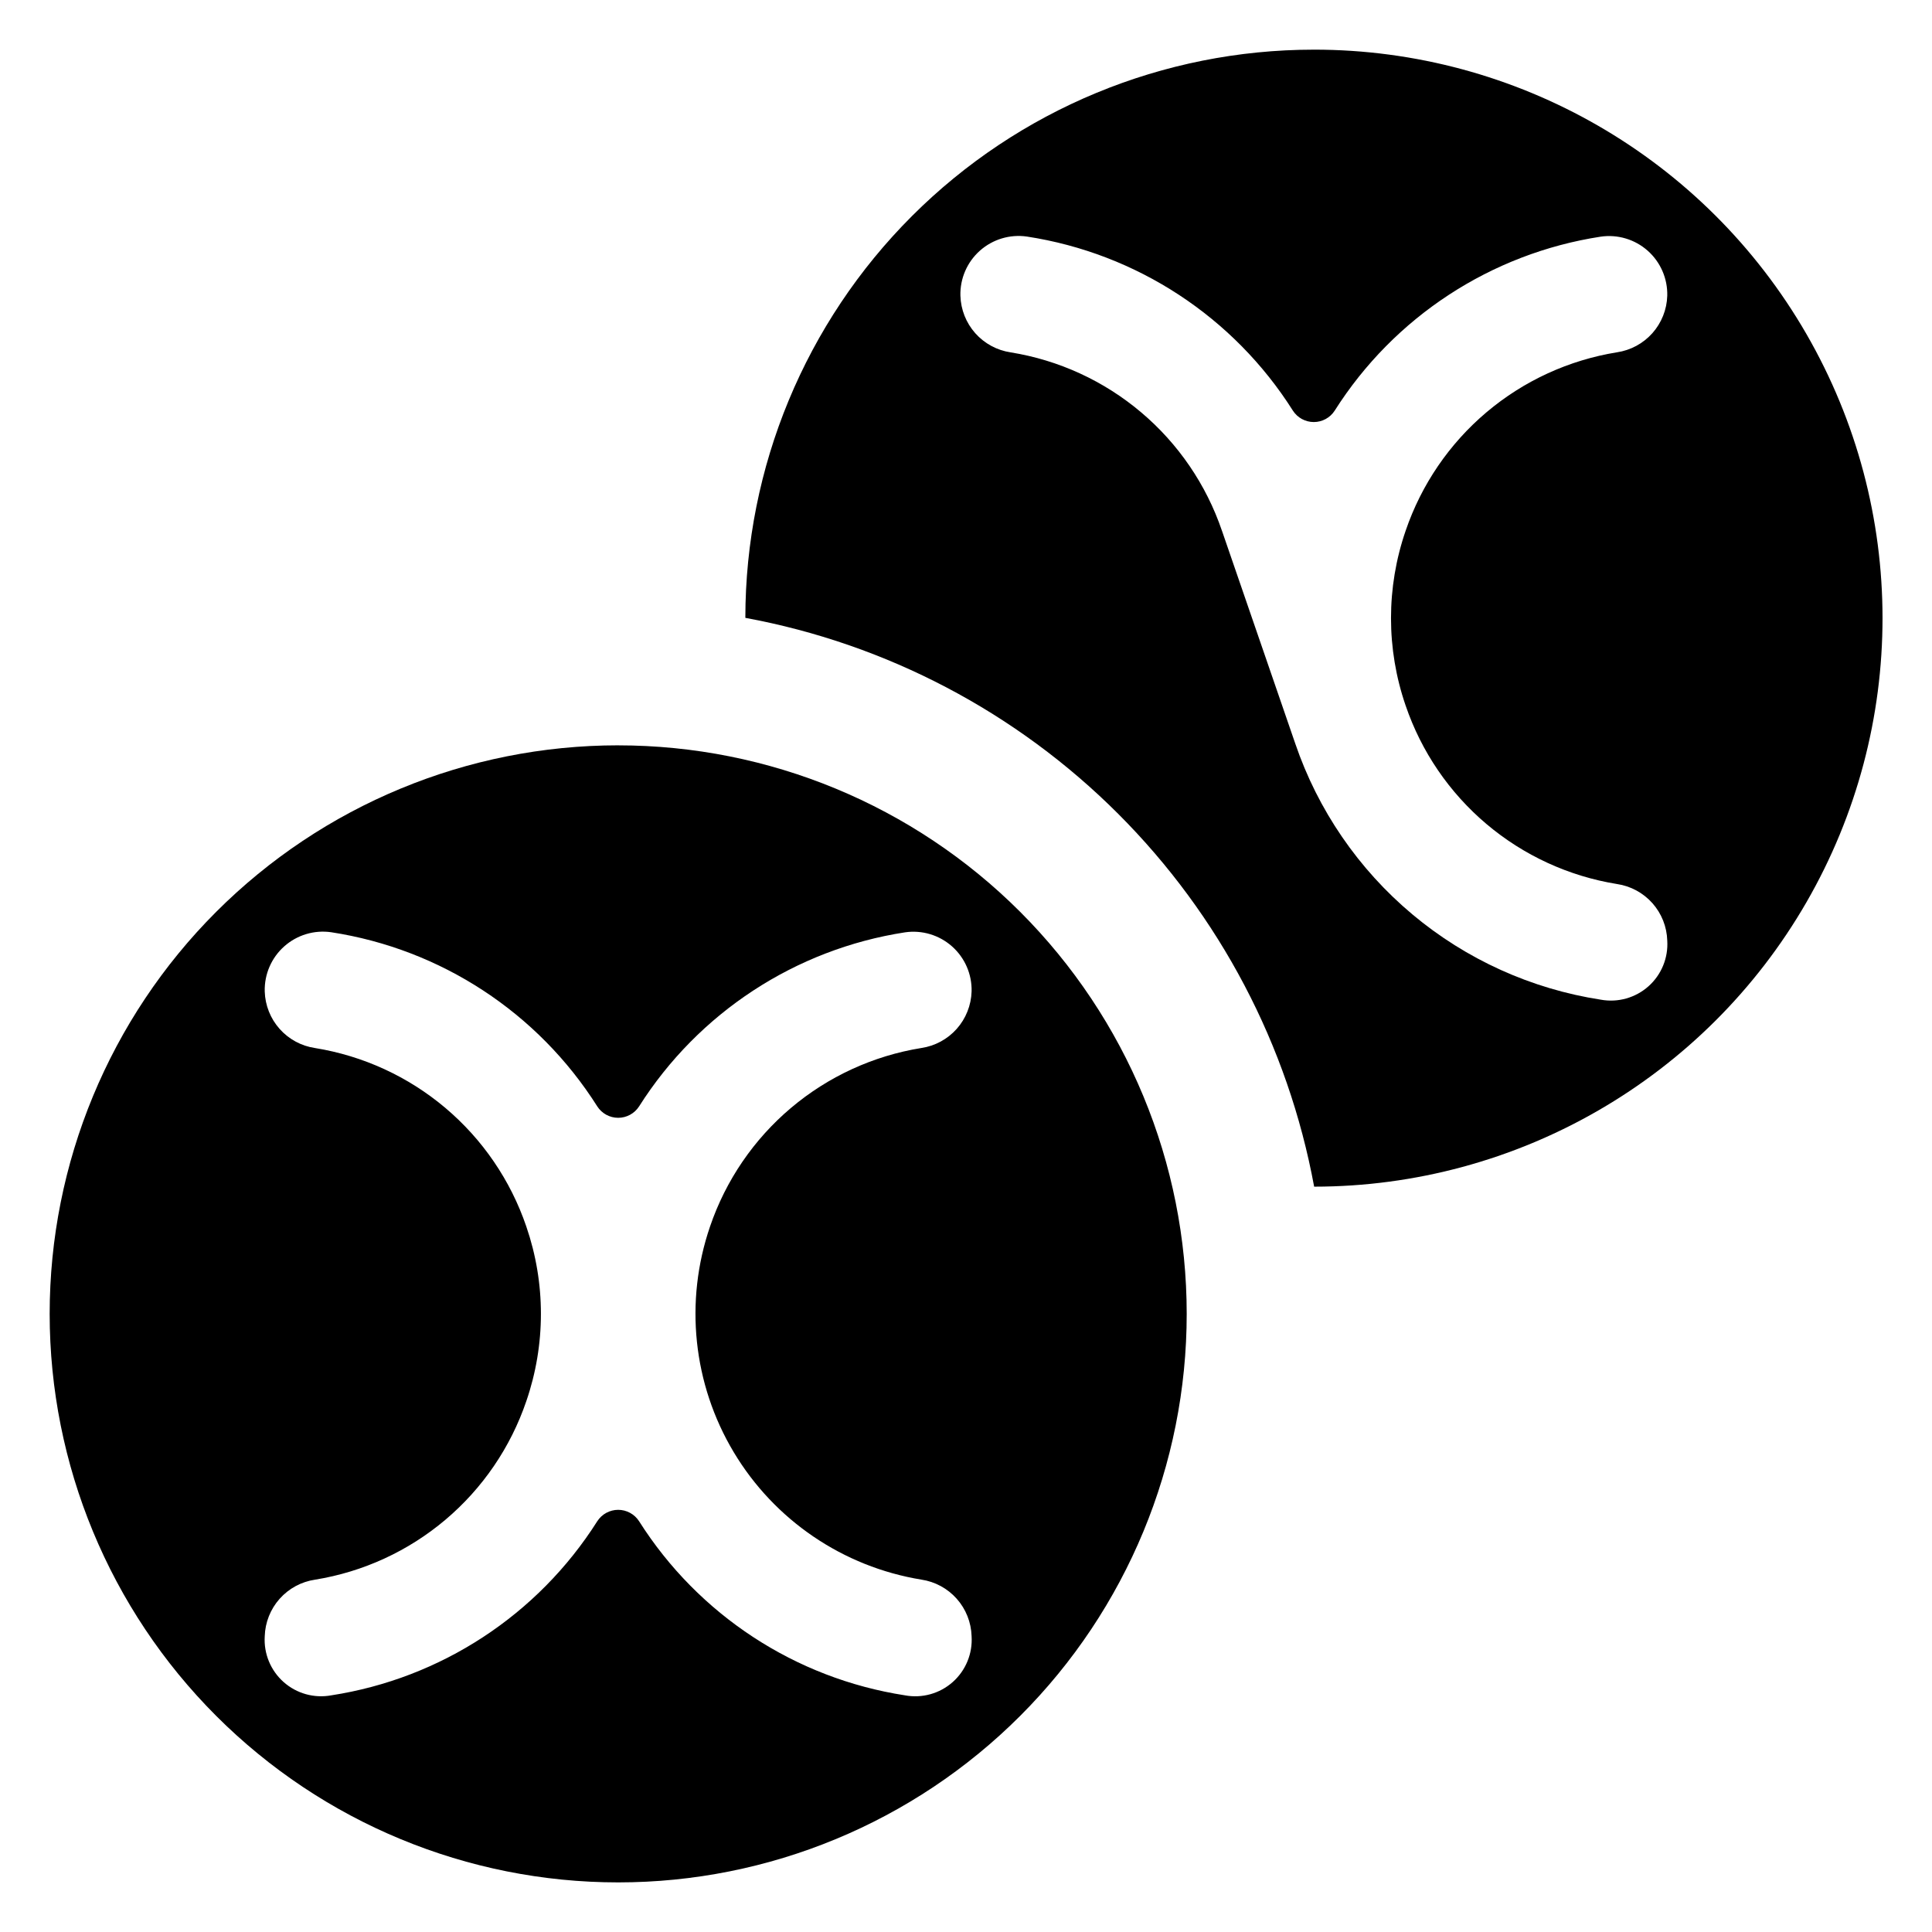
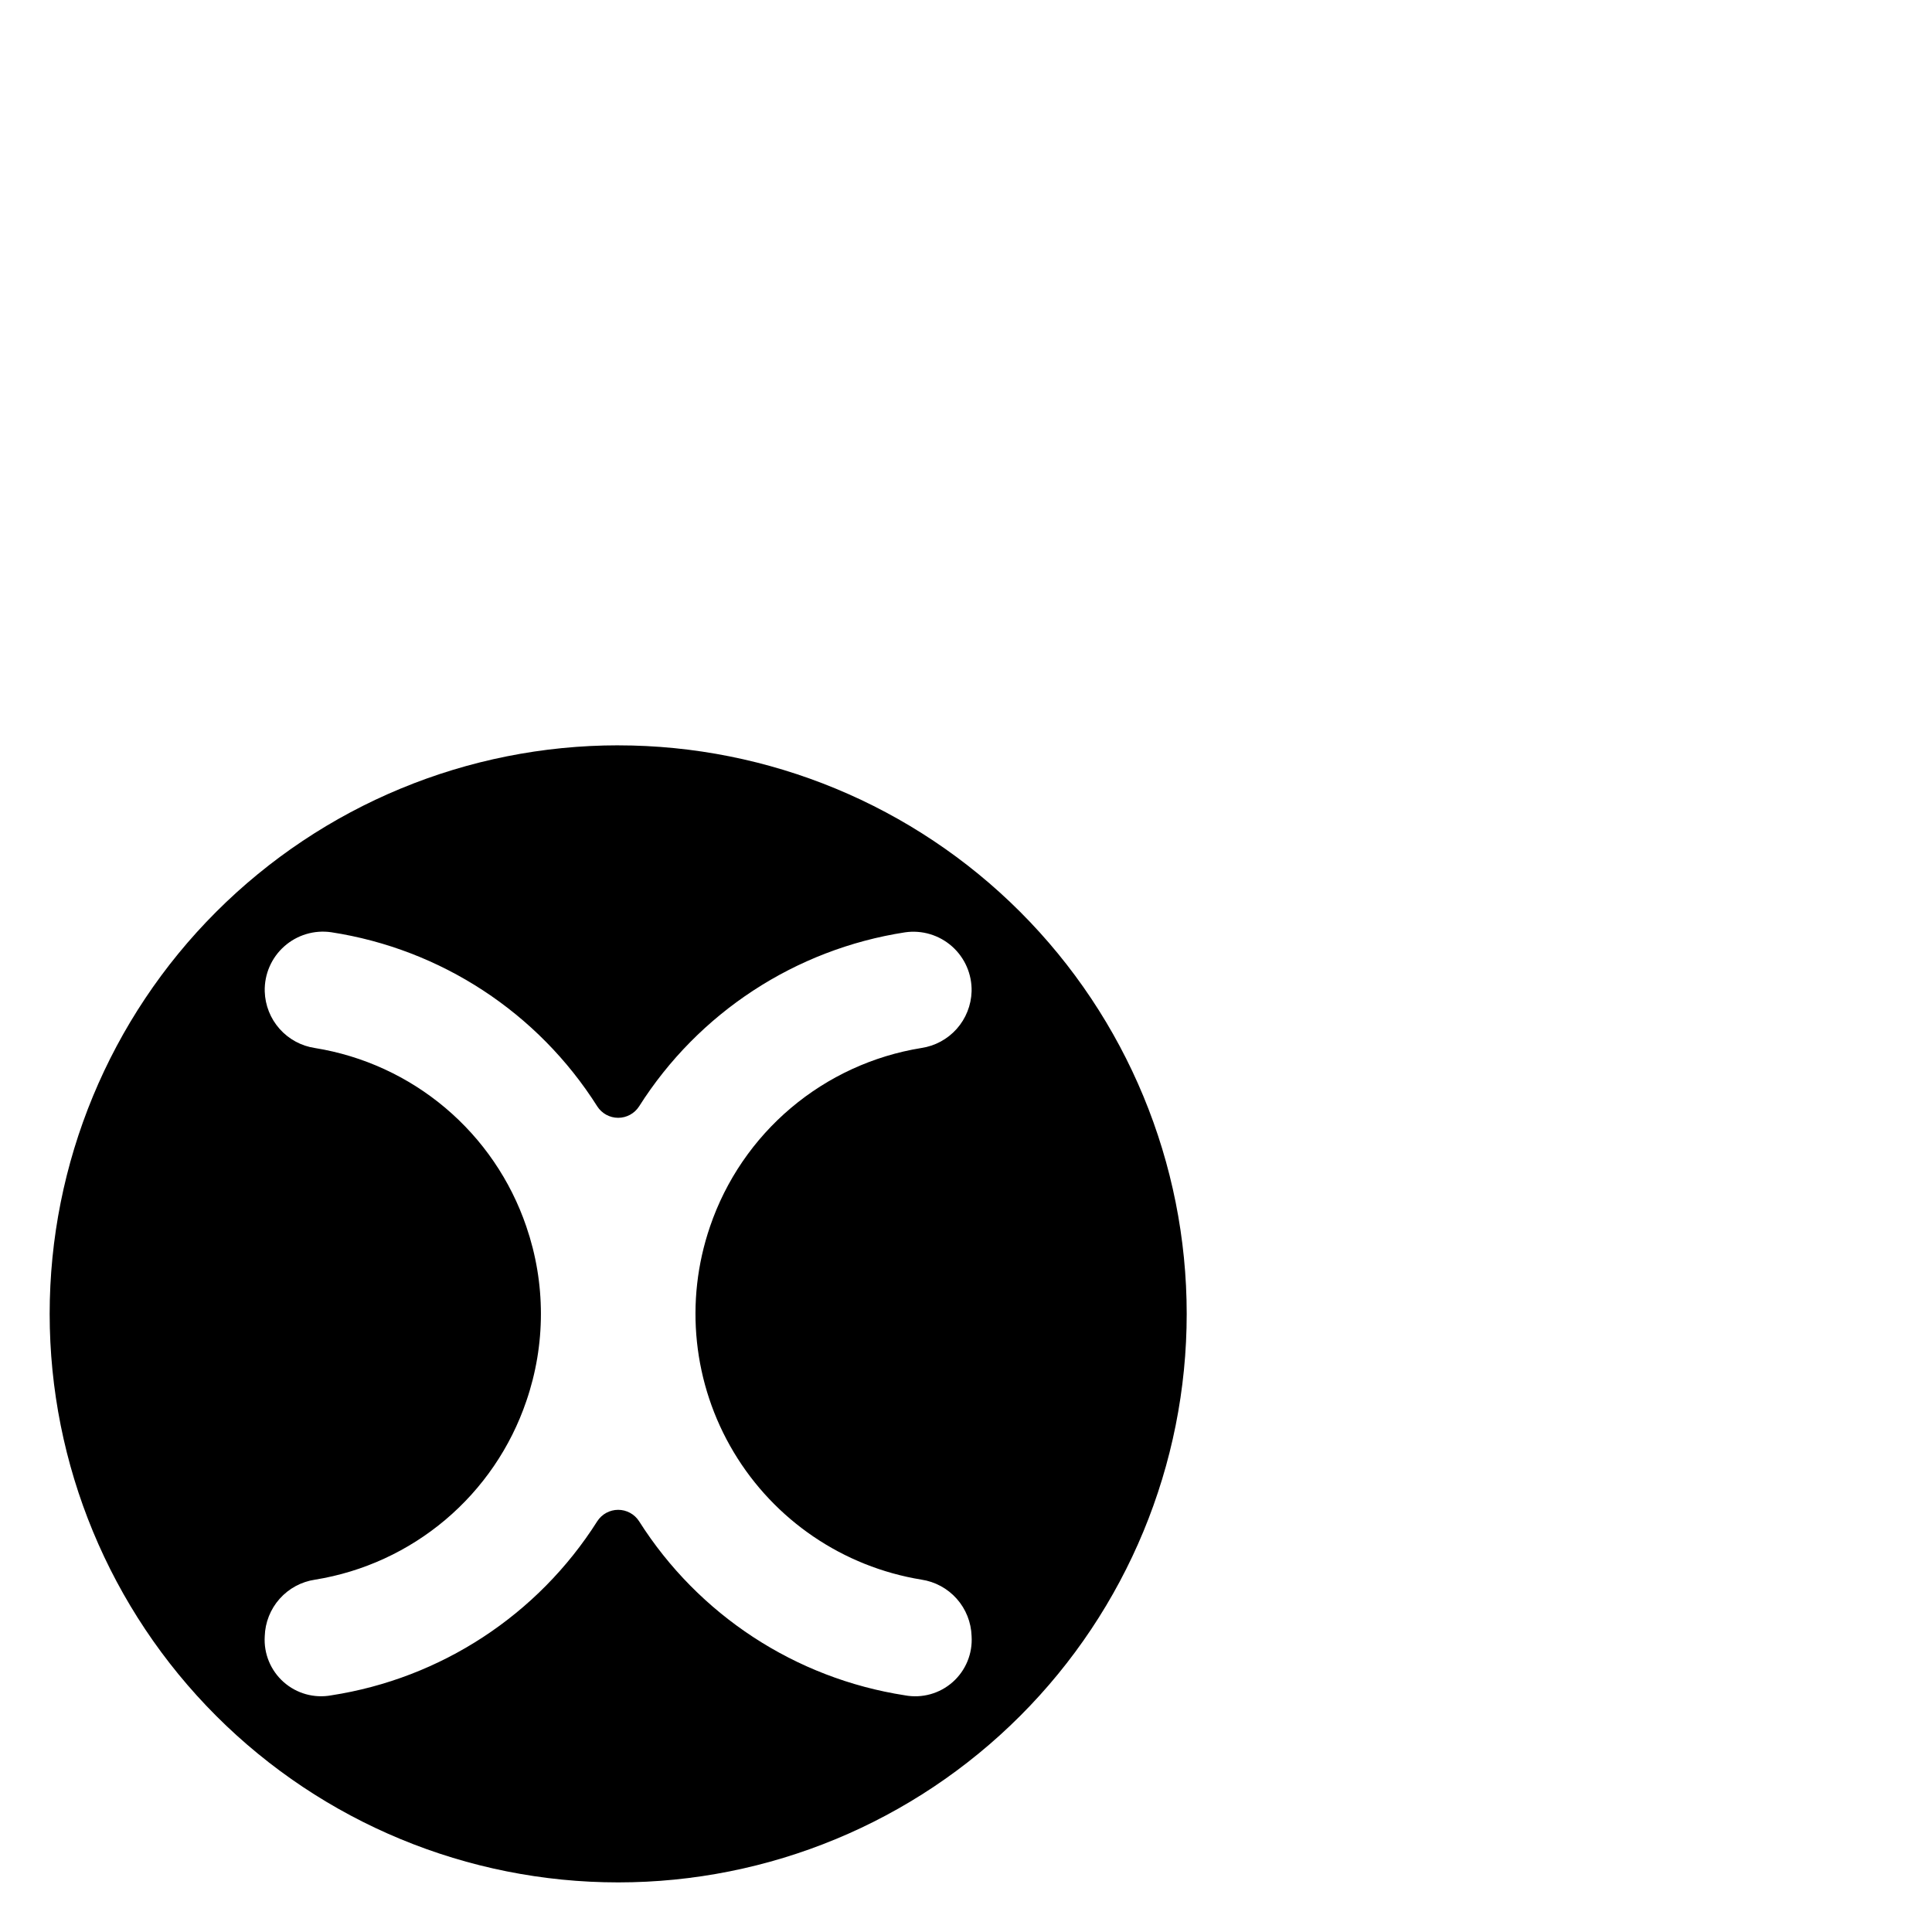
<svg xmlns="http://www.w3.org/2000/svg" fill="#000000" width="800px" height="800px" version="1.1" viewBox="144 144 512 512">
  <g>
    <path d="m307.82 341.52c-39.957 0-78.277 15.875-106.53 44.129-28.254 28.254-44.129 66.578-44.129 106.54 0 39.957 15.875 78.277 44.129 106.54 28.254 28.254 66.574 44.125 106.54 44.125 39.957 0 78.277-15.871 106.53-44.129 28.254-28.254 44.129-66.574 44.129-106.53 0-39.961-15.875-78.281-44.129-106.54-28.254-28.254-66.574-44.129-106.54-44.129zm76.02 251.76 0.004 0.004c-29.051-4.484-54.746-21.309-70.477-46.137-1.215-1.887-3.301-3.027-5.543-3.027-2.242 0-4.332 1.141-5.543 3.027-15.734 24.828-41.43 41.648-70.477 46.133-4.535 0.836-9.199-0.465-12.645-3.523s-5.289-7.535-5-12.137v-0.004c0.113-3.668 1.508-7.176 3.945-9.918 2.438-2.742 5.762-4.535 9.391-5.07 12.742-2.059 24.684-7.547 34.547-15.879 9.859-8.328 17.266-19.184 21.426-31.402l0.004-0.012v0.004c5.168-15.008 5.168-31.309 0-46.312v-0.004c-4.164-12.219-11.574-23.074-21.438-31.406-9.863-8.328-21.805-13.816-34.547-15.875-3.629-0.535-6.949-2.332-9.387-5.074-2.434-2.738-3.828-6.246-3.941-9.91v-0.039c-0.117-4.543 1.777-8.91 5.176-11.93 3.398-3.019 7.957-4.387 12.453-3.734 29.066 4.465 54.773 21.293 70.492 46.145 1.211 1.887 3.301 3.031 5.543 3.031 2.242 0 4.332-1.141 5.543-3.027 15.734-24.824 41.426-41.641 70.473-46.125 4.5-0.656 9.062 0.711 12.465 3.731 3.398 3.019 5.297 7.387 5.18 11.934v0.004c-0.113 3.664-1.508 7.176-3.945 9.918-2.438 2.738-5.762 4.535-9.391 5.07-12.738 2.062-24.68 7.555-34.539 15.883s-17.266 19.18-21.434 31.395l-0.004 0.016c-6.82 19.879-4.527 41.758 6.266 59.793 10.789 18.035 28.984 30.398 49.727 33.789 3.625 0.539 6.945 2.336 9.379 5.074 2.438 2.742 3.828 6.25 3.941 9.914v0.027-0.004c0.289 4.602-1.555 9.078-5 12.137-3.445 3.059-8.109 4.359-12.641 3.527z" />
-     <path d="m492.18 157.16c-39.945 0-78.254 15.863-106.5 44.098-28.254 28.238-44.137 66.539-44.156 106.48 37.434 6.906 71.887 25.016 98.805 51.934s45.027 61.371 51.934 98.805c53.828-0.012 103.56-28.742 130.46-75.363 26.902-46.621 26.887-104.05-0.039-150.66-26.926-46.609-76.672-75.312-130.5-75.297zm24.332 173.82h-0.004c4.164 12.219 11.574 23.078 21.438 31.41 9.863 8.328 21.809 13.82 34.555 15.883 3.629 0.531 6.953 2.328 9.395 5.066 2.438 2.742 3.836 6.254 3.945 9.922v0.004c0.289 4.59-1.547 9.059-4.984 12.117s-8.09 4.367-12.613 3.547c-18.414-2.836-35.695-10.664-49.973-22.629-14.277-11.969-25.008-27.617-31.016-45.25l-19.426-56.398h-0.004c-4.16-12.219-11.57-23.074-21.434-31.398-9.863-8.328-21.805-13.816-34.551-15.871-3.625-0.539-6.945-2.336-9.383-5.074-2.434-2.742-3.828-6.25-3.938-9.914v-0.043h-0.004c-0.113-4.543 1.777-8.906 5.176-11.926 3.398-3.016 7.953-4.387 12.453-3.734 29.059 4.457 54.762 21.281 70.48 46.129 1.211 1.887 3.301 3.027 5.543 3.027 2.242 0 4.332-1.141 5.543-3.027 15.734-24.828 41.438-41.637 70.488-46.102 4.5-0.656 9.059 0.711 12.461 3.727 3.398 3.019 5.297 7.387 5.18 11.934-0.109 3.664-1.508 7.176-3.945 9.918-2.441 2.738-5.766 4.535-9.395 5.07-12.742 2.059-24.688 7.547-34.551 15.875-9.863 8.332-17.273 19.188-21.438 31.406l-0.004 0.012c-5.168 15.008-5.168 31.312 0 46.32z" />
  </g>
</svg>